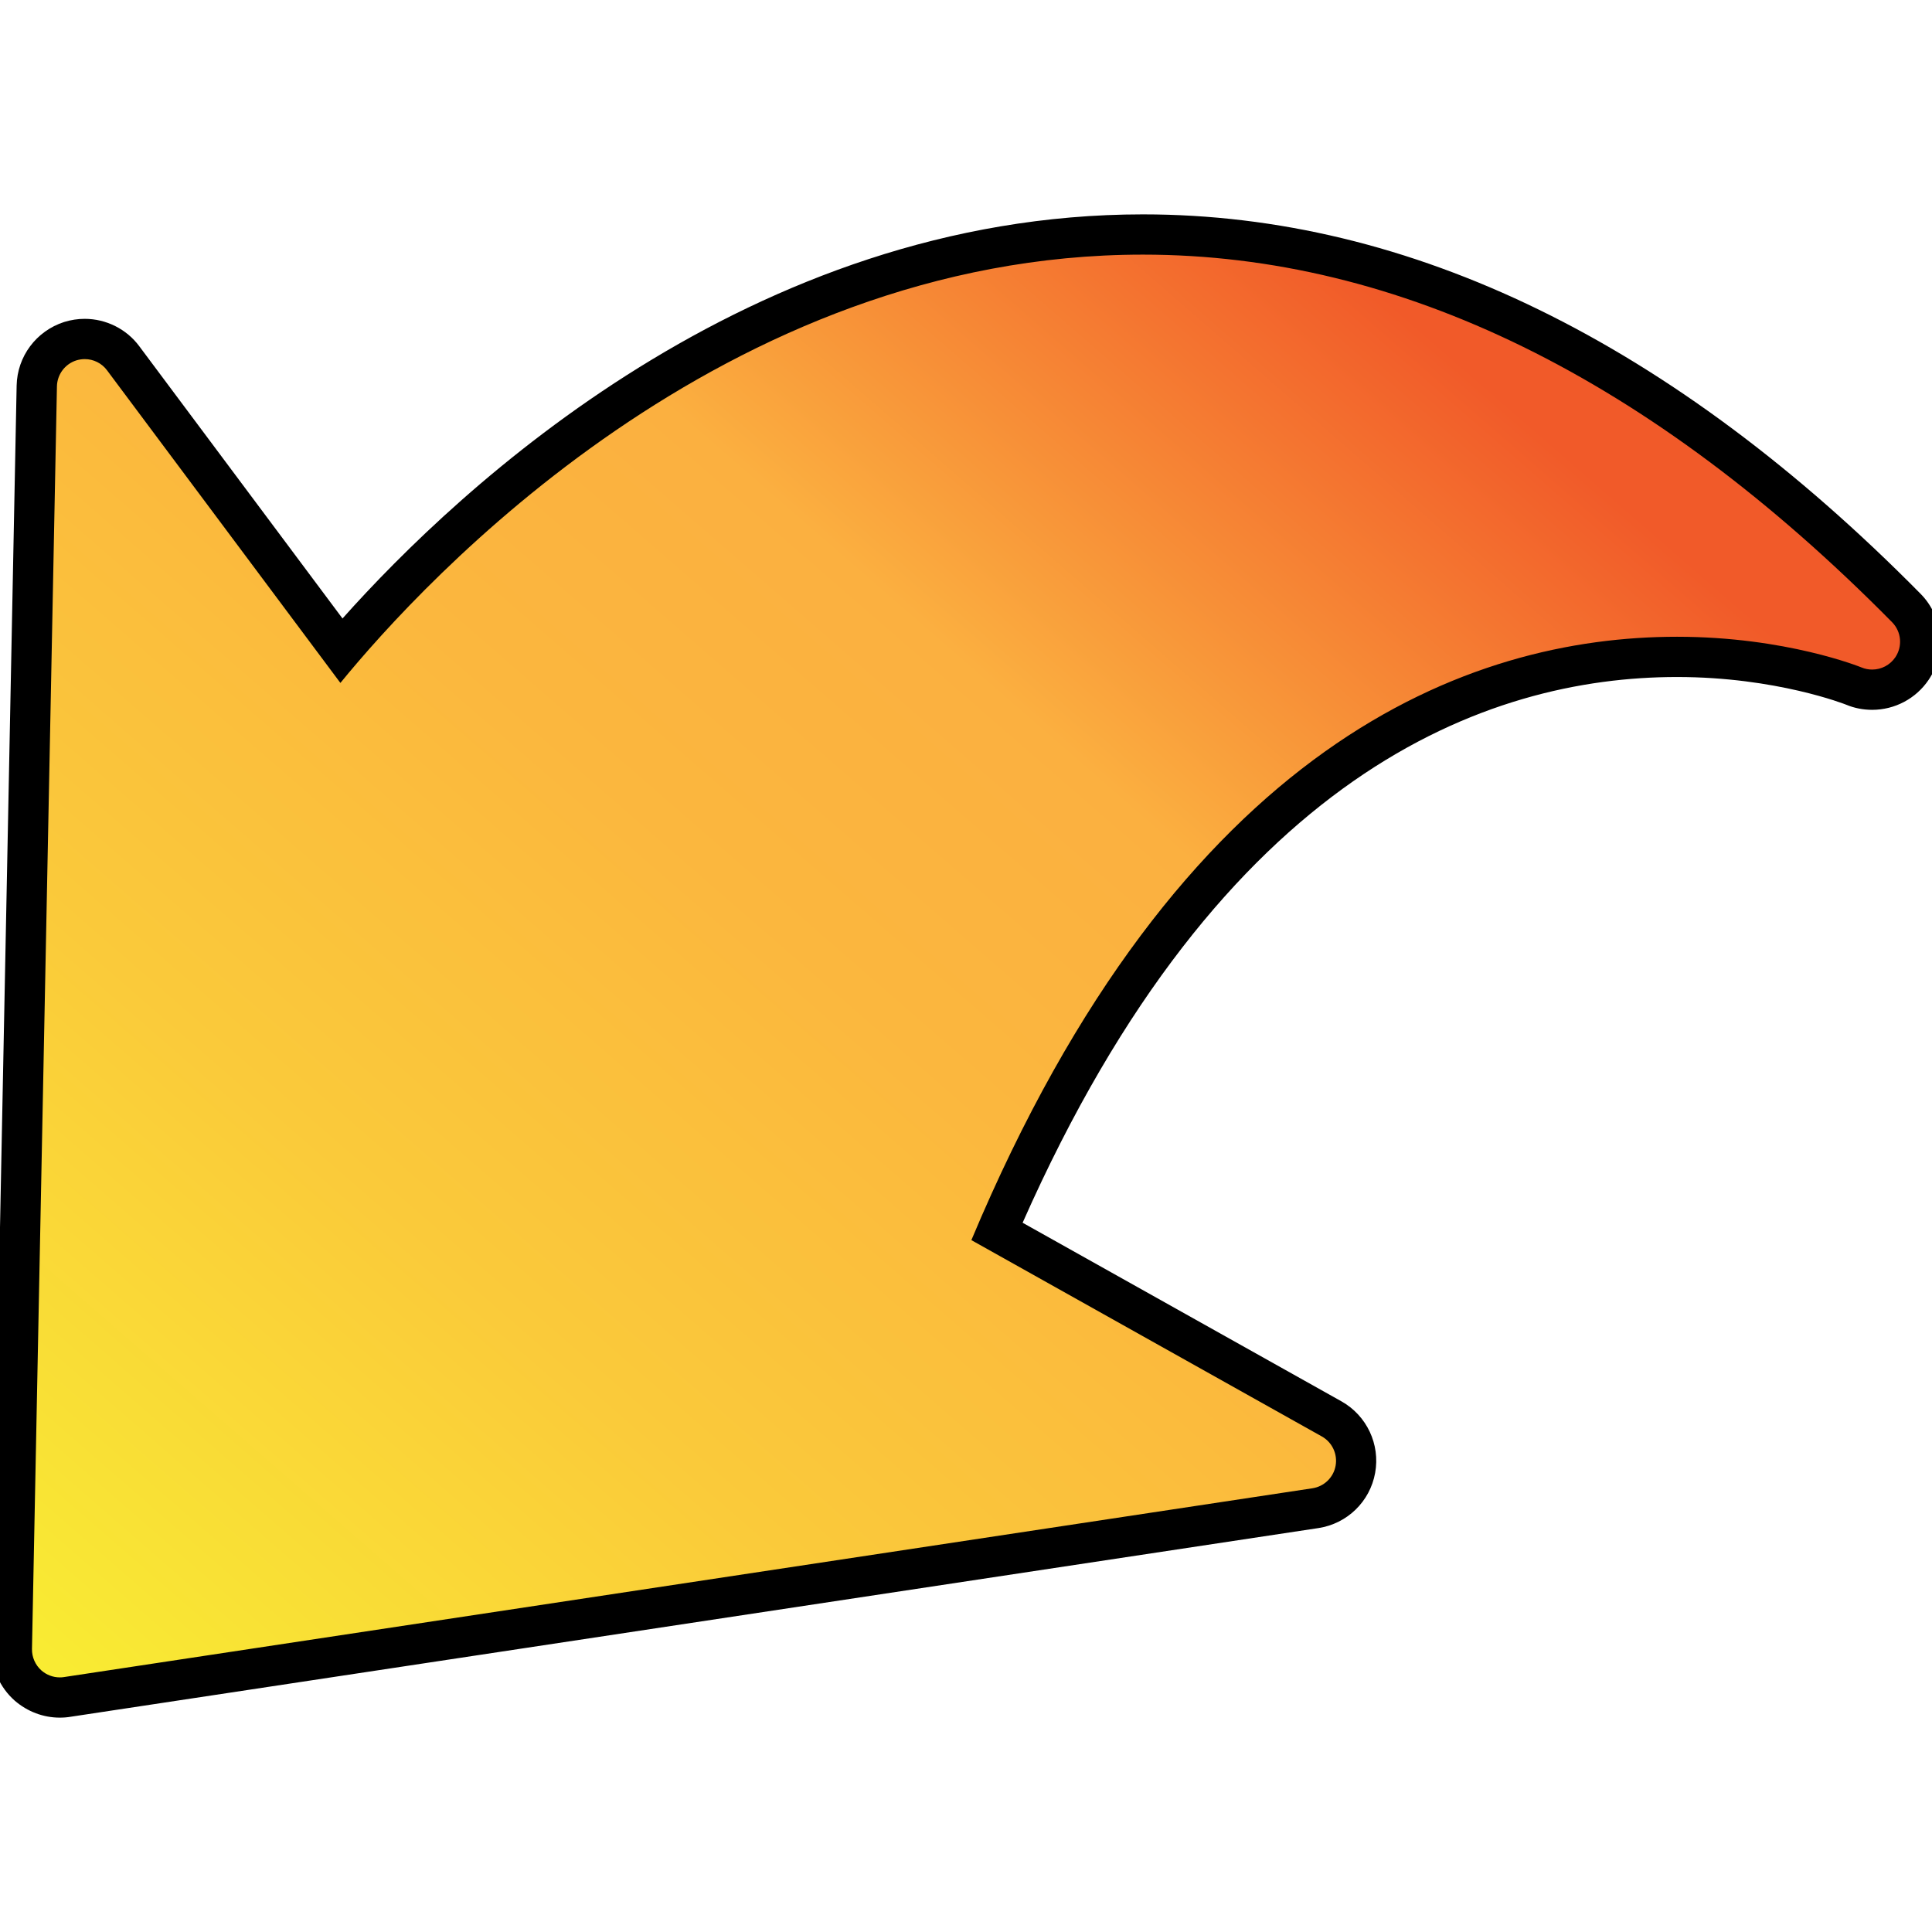
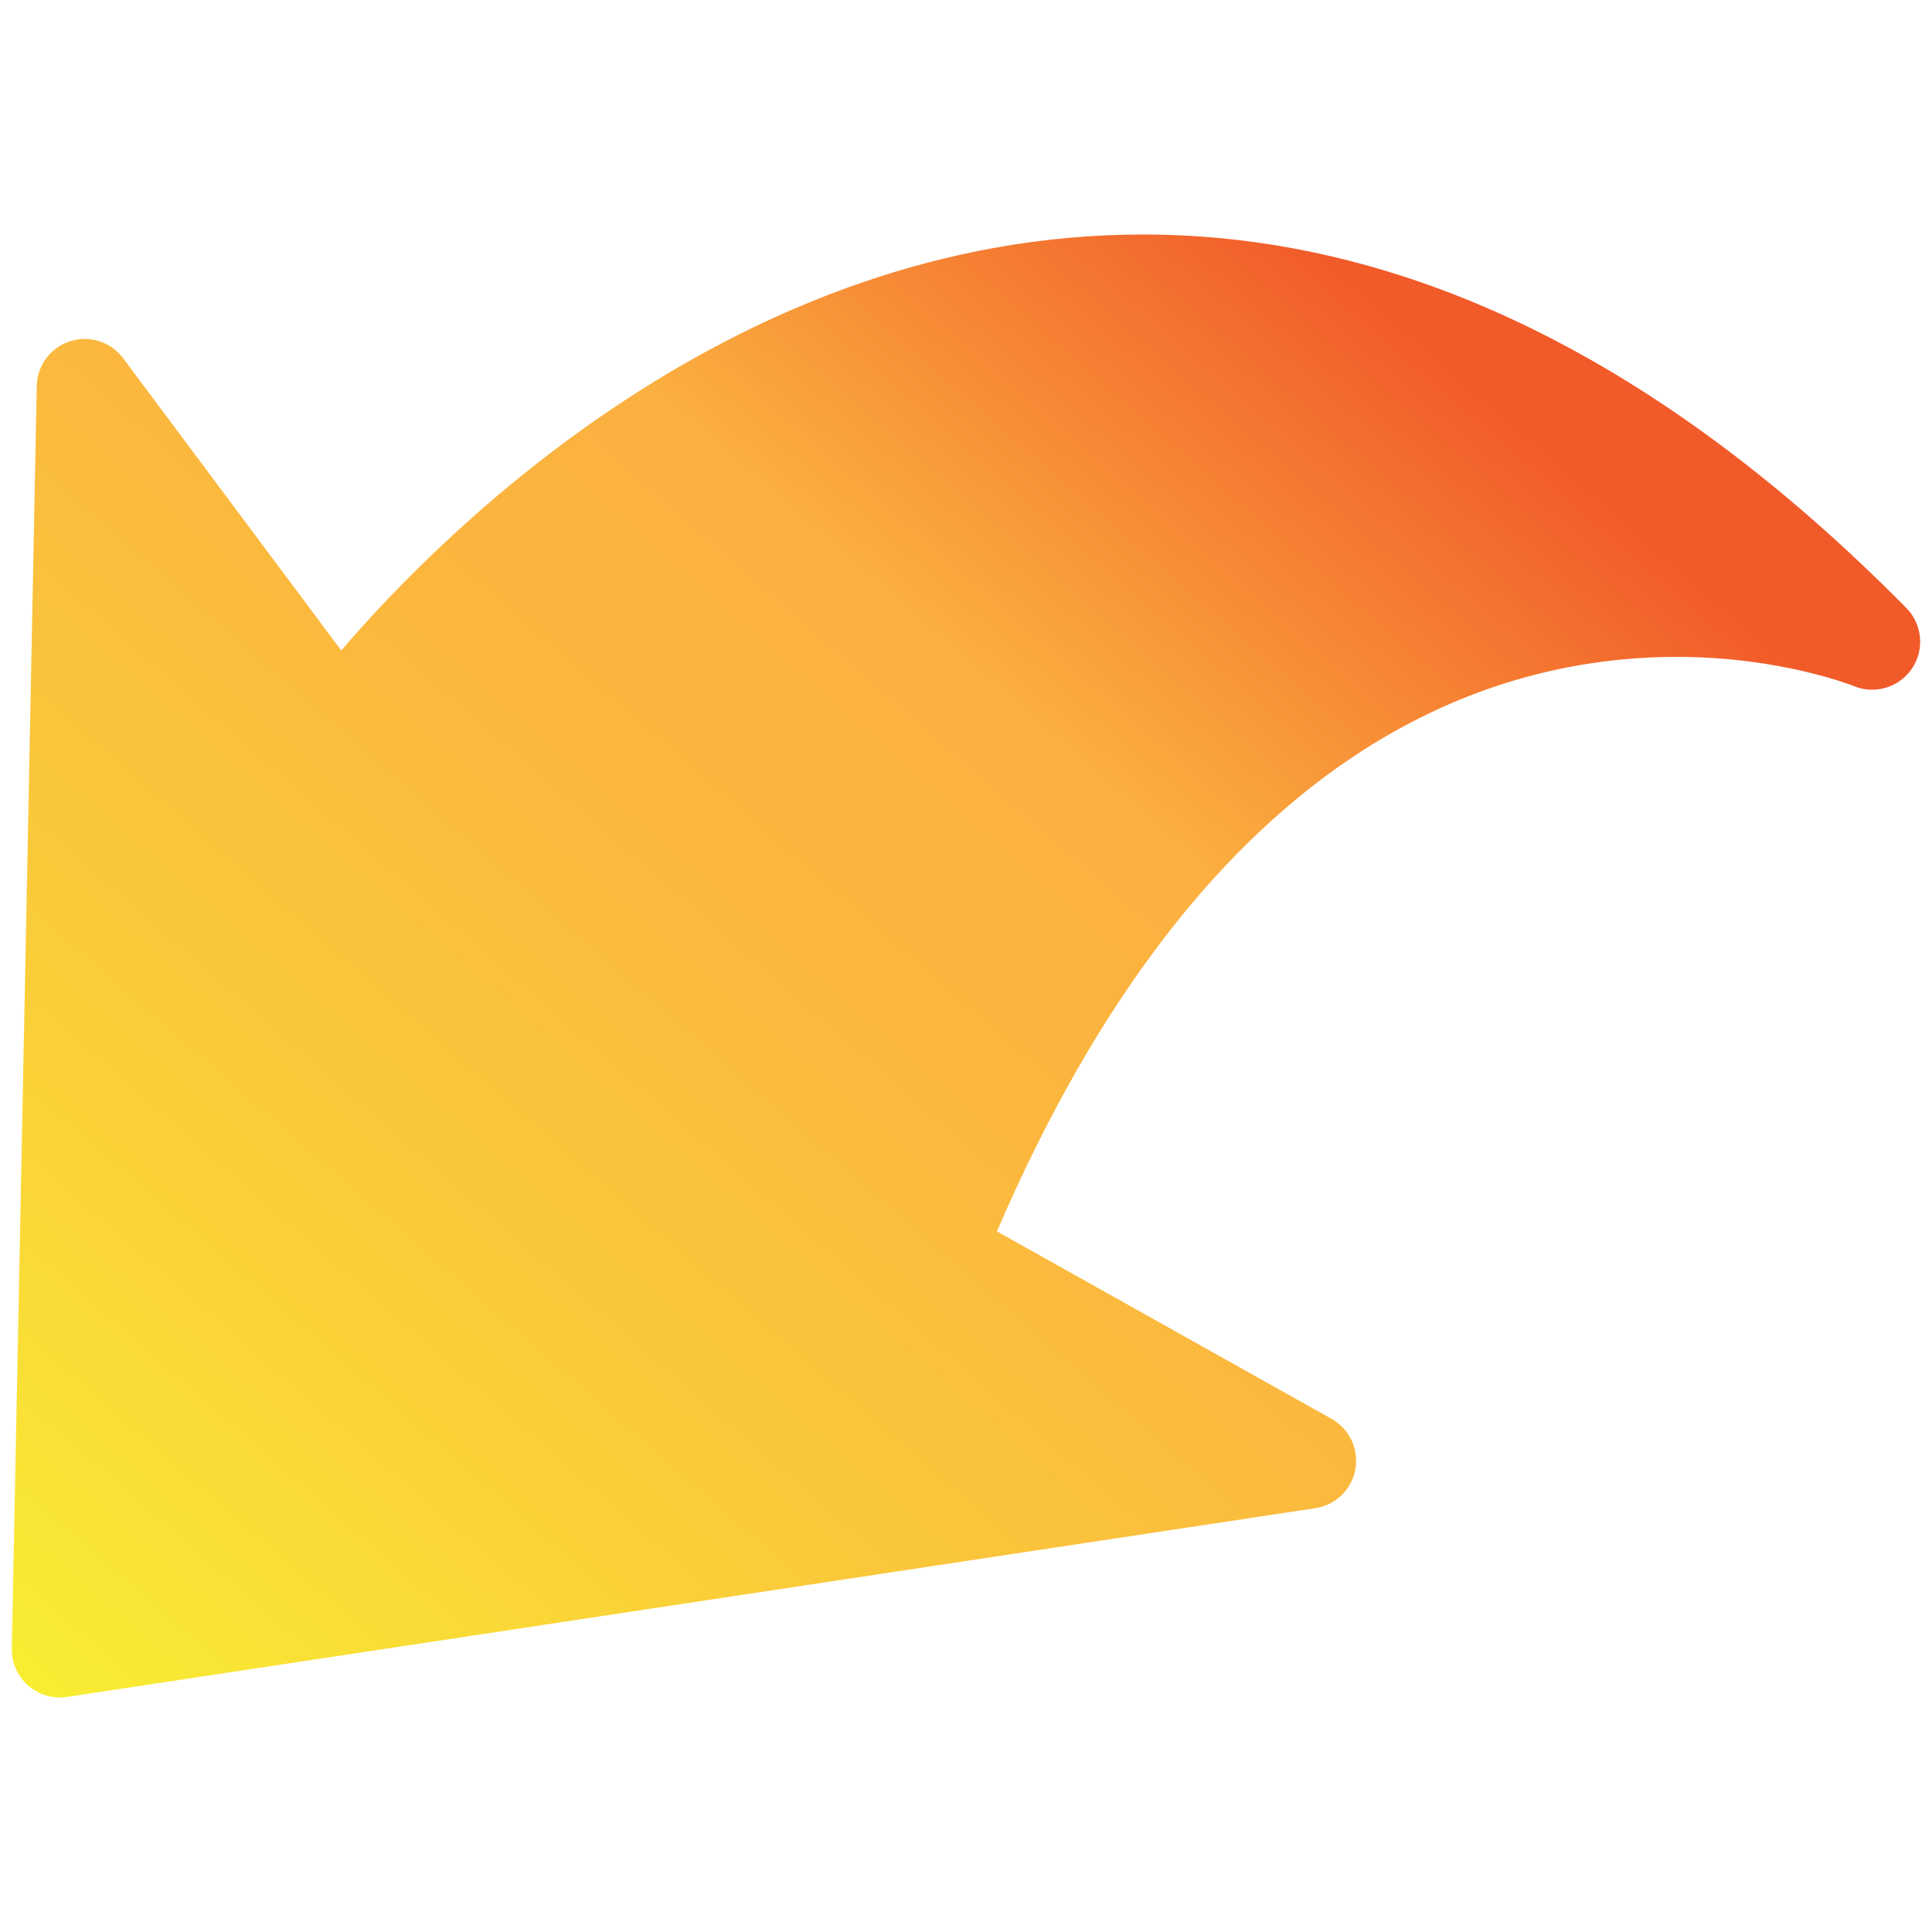
<svg xmlns="http://www.w3.org/2000/svg" version="1.1" id="Layer_1" x="0px" y="0px" width="48px" height="48px" viewBox="0 0 96 96" enable-background="new 0 0 96 96" xml:space="preserve">
  <g>
    <g>
      <linearGradient id="SVGID_1_" gradientUnits="userSpaceOnUse" x1="1.572" y1="83.908" x2="68.426" y2="7.001">
        <stop offset="0" style="stop-color:#F9ED32" />
        <stop offset="0.026" style="stop-color:#F9EA33" />
        <stop offset="0.293" style="stop-color:#FACA3A" />
        <stop offset="0.519" style="stop-color:#FBB73E" />
        <stop offset="0.675" style="stop-color:#FBB040" />
        <stop offset="0.945" style="stop-color:#F15A29" />
      </linearGradient>
      <path fill="url(#SVGID_1_)" d="M2.971,84.348c-0.574,0-1.13-0.208-1.568-0.586c-0.533-0.472-0.828-1.14-0.816-1.841l1.24-62.742    c0.021-1.018,0.684-1.91,1.652-2.222c0.244-0.077,0.487-0.114,0.73-0.114c0.751,0,1.465,0.359,1.911,0.961l10.836,14.517    c5.089-5.94,19.748-20.669,39.836-20.669c13.015,0,25.778,6.245,37.935,18.561c0.793,0.804,0.911,2.067,0.279,3.004    c-0.445,0.66-1.185,1.053-1.979,1.053c-0.32,0-0.629-0.062-0.917-0.183c-0.026-0.011-3.621-1.448-8.779-1.448    c-9.845,0-23.646,4.979-33.795,28.547l16.63,9.317c0.888,0.499,1.361,1.506,1.181,2.507c-0.18,1.002-0.979,1.778-1.991,1.931    L3.328,84.32C3.227,84.339,3.103,84.348,2.971,84.348z" />
-       <path d="M56.793,12.652c12.737,0,25.261,6.145,37.223,18.264c0.463,0.469,0.529,1.198,0.162,1.743    c-0.265,0.392-0.701,0.611-1.149,0.611c-0.179,0-0.357-0.032-0.529-0.104c-0.038-0.016-3.753-1.526-9.167-1.526    c-10.308,0-24.689,5.237-35.066,29.981l17.413,9.755c0.516,0.29,0.79,0.874,0.685,1.456c-0.104,0.584-0.57,1.032-1.155,1.12    l-62.029,9.38c-0.067,0.012-0.136,0.016-0.208,0.016c-0.334,0-0.655-0.119-0.914-0.343c-0.302-0.267-0.477-0.66-0.47-1.067    l1.24-62.739c0.012-0.591,0.398-1.109,0.959-1.29c0.141-0.044,0.285-0.065,0.424-0.065c0.427,0,0.843,0.199,1.107,0.557    l11.595,15.533C21.054,28.865,35.945,12.652,56.793,12.652 M56.793,10.652c-19.509,0-33.959,13.56-39.774,20.08L6.92,17.203    c-0.629-0.85-1.644-1.36-2.71-1.36c-0.345,0-0.688,0.053-1.021,0.156c-1.391,0.448-2.333,1.716-2.362,3.16l-1.24,62.74    c-0.017,1,0.4,1.947,1.145,2.605c0.636,0.549,1.425,0.844,2.238,0.844c0.196,0,0.376-0.015,0.551-0.045l61.985-9.373    c1.434-0.216,2.57-1.318,2.825-2.745c0.257-1.415-0.415-2.845-1.673-3.552l-15.844-8.876c9.896-22.36,23.088-27.117,32.517-27.117    c4.937,0,8.379,1.365,8.413,1.379c0.391,0.164,0.829,0.252,1.283,0.252c1.126,0,2.176-0.558,2.807-1.491    c0.898-1.333,0.73-3.127-0.396-4.269C83.088,16.998,70.085,10.652,56.793,10.652L56.793,10.652z" />
    </g>
  </g>
</svg>